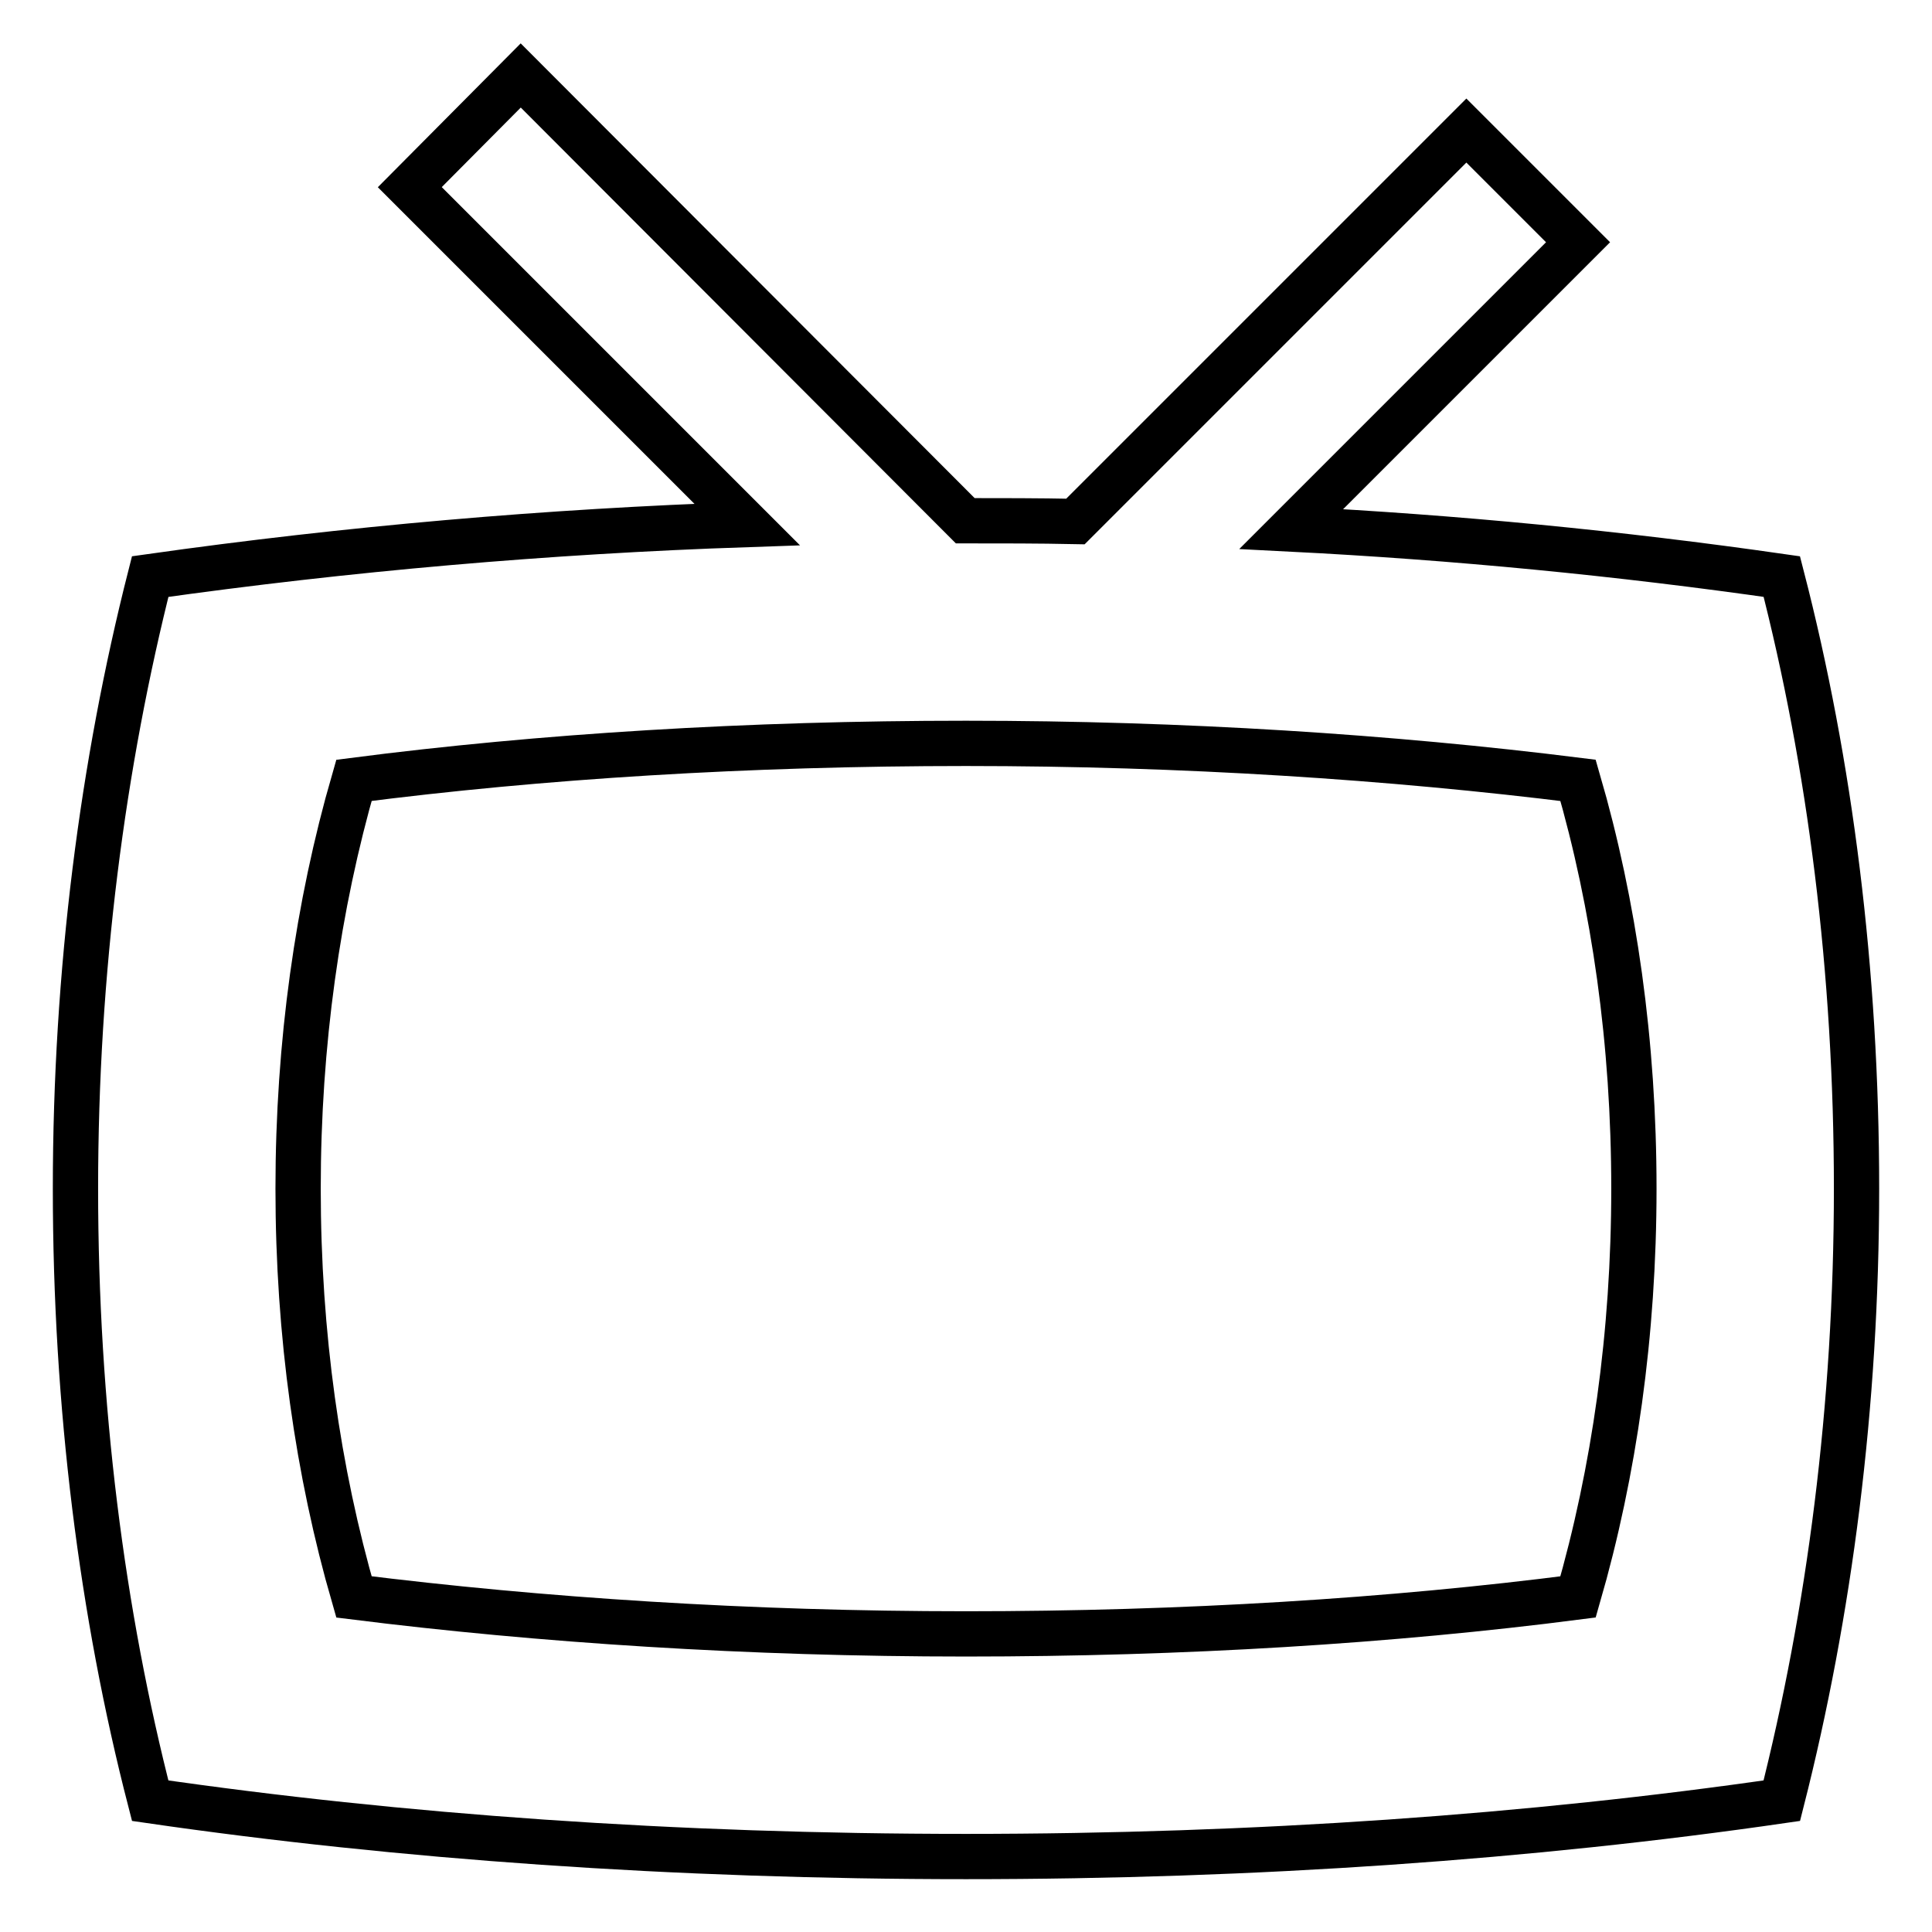
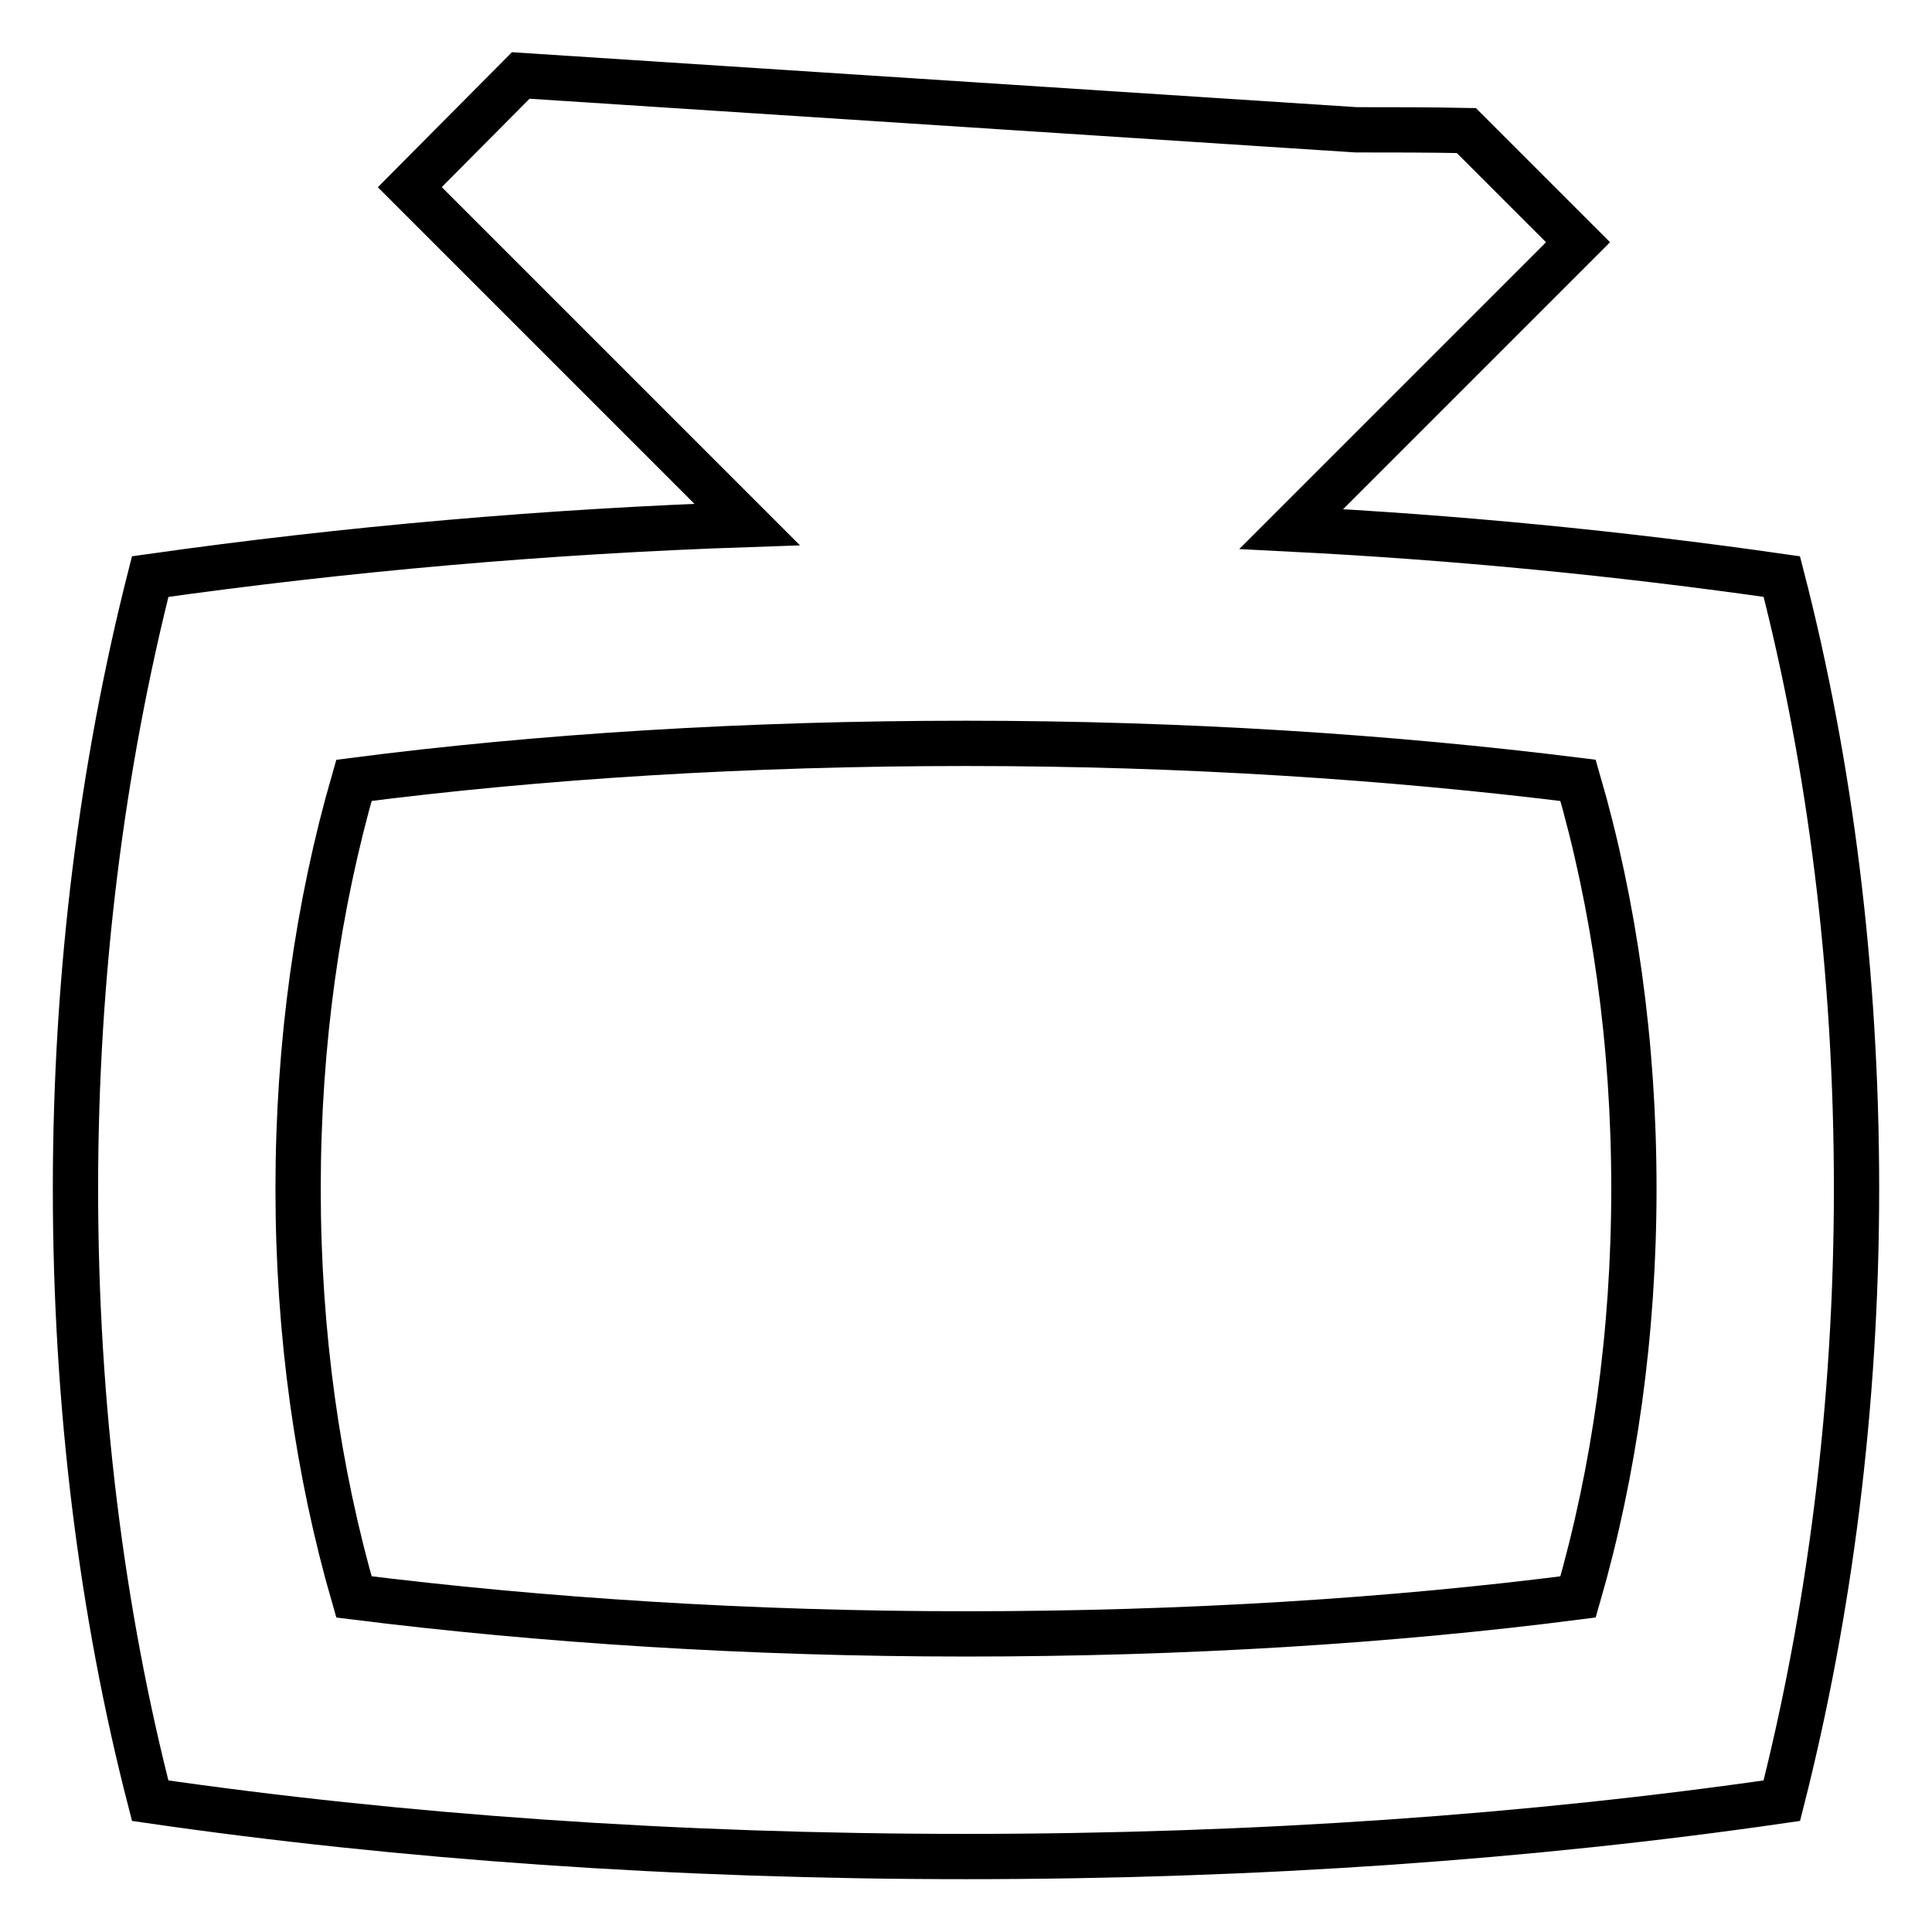
<svg xmlns="http://www.w3.org/2000/svg" version="1.1" x="0px" y="0px" viewBox="0 0 256 256" enable-background="new 0 0 256 256" xml:space="preserve">
  <g>
-     <path stroke-width="6" fill-opacity="0" stroke="#000000" d="M236.1,76.4c-21.6-3.1-43.3-5.2-65-6.3l38-38l-14.8-14.8l-51.8,51.8c-4.9-0.1-9.7-0.1-14.6-0.1L69,10 L54.3,24.8L99,69.5c-26.5,0.9-52.9,3.2-79.1,6.9c-6.3,24.8-9.9,52.3-9.9,81.1c0,28.8,3.5,56.3,9.9,81.1C53,243.4,89.5,246,128,246 s75-2.6,108.1-7.4c6.3-24.8,9.9-52.3,9.9-81.1C246,128.7,242.5,101.2,236.1,76.4L236.1,76.4z M209.1,211.6 c-24.8,3.2-52.3,4.9-81.1,4.9s-56.3-1.8-81.1-4.9c-4.8-16.6-7.4-34.8-7.4-54.1c0-19.2,2.6-37.5,7.4-54.1 c24.8-3.2,52.3-4.9,81.1-4.9s56.3,1.8,81.1,4.9c4.8,16.5,7.4,34.8,7.4,54.1C216.5,176.7,213.9,195,209.1,211.6z" />
+     <path stroke-width="6" fill-opacity="0" stroke="#000000" d="M236.1,76.4c-21.6-3.1-43.3-5.2-65-6.3l38-38l-14.8-14.8c-4.9-0.1-9.7-0.1-14.6-0.1L69,10 L54.3,24.8L99,69.5c-26.5,0.9-52.9,3.2-79.1,6.9c-6.3,24.8-9.9,52.3-9.9,81.1c0,28.8,3.5,56.3,9.9,81.1C53,243.4,89.5,246,128,246 s75-2.6,108.1-7.4c6.3-24.8,9.9-52.3,9.9-81.1C246,128.7,242.5,101.2,236.1,76.4L236.1,76.4z M209.1,211.6 c-24.8,3.2-52.3,4.9-81.1,4.9s-56.3-1.8-81.1-4.9c-4.8-16.6-7.4-34.8-7.4-54.1c0-19.2,2.6-37.5,7.4-54.1 c24.8-3.2,52.3-4.9,81.1-4.9s56.3,1.8,81.1,4.9c4.8,16.5,7.4,34.8,7.4,54.1C216.5,176.7,213.9,195,209.1,211.6z" />
  </g>
</svg>